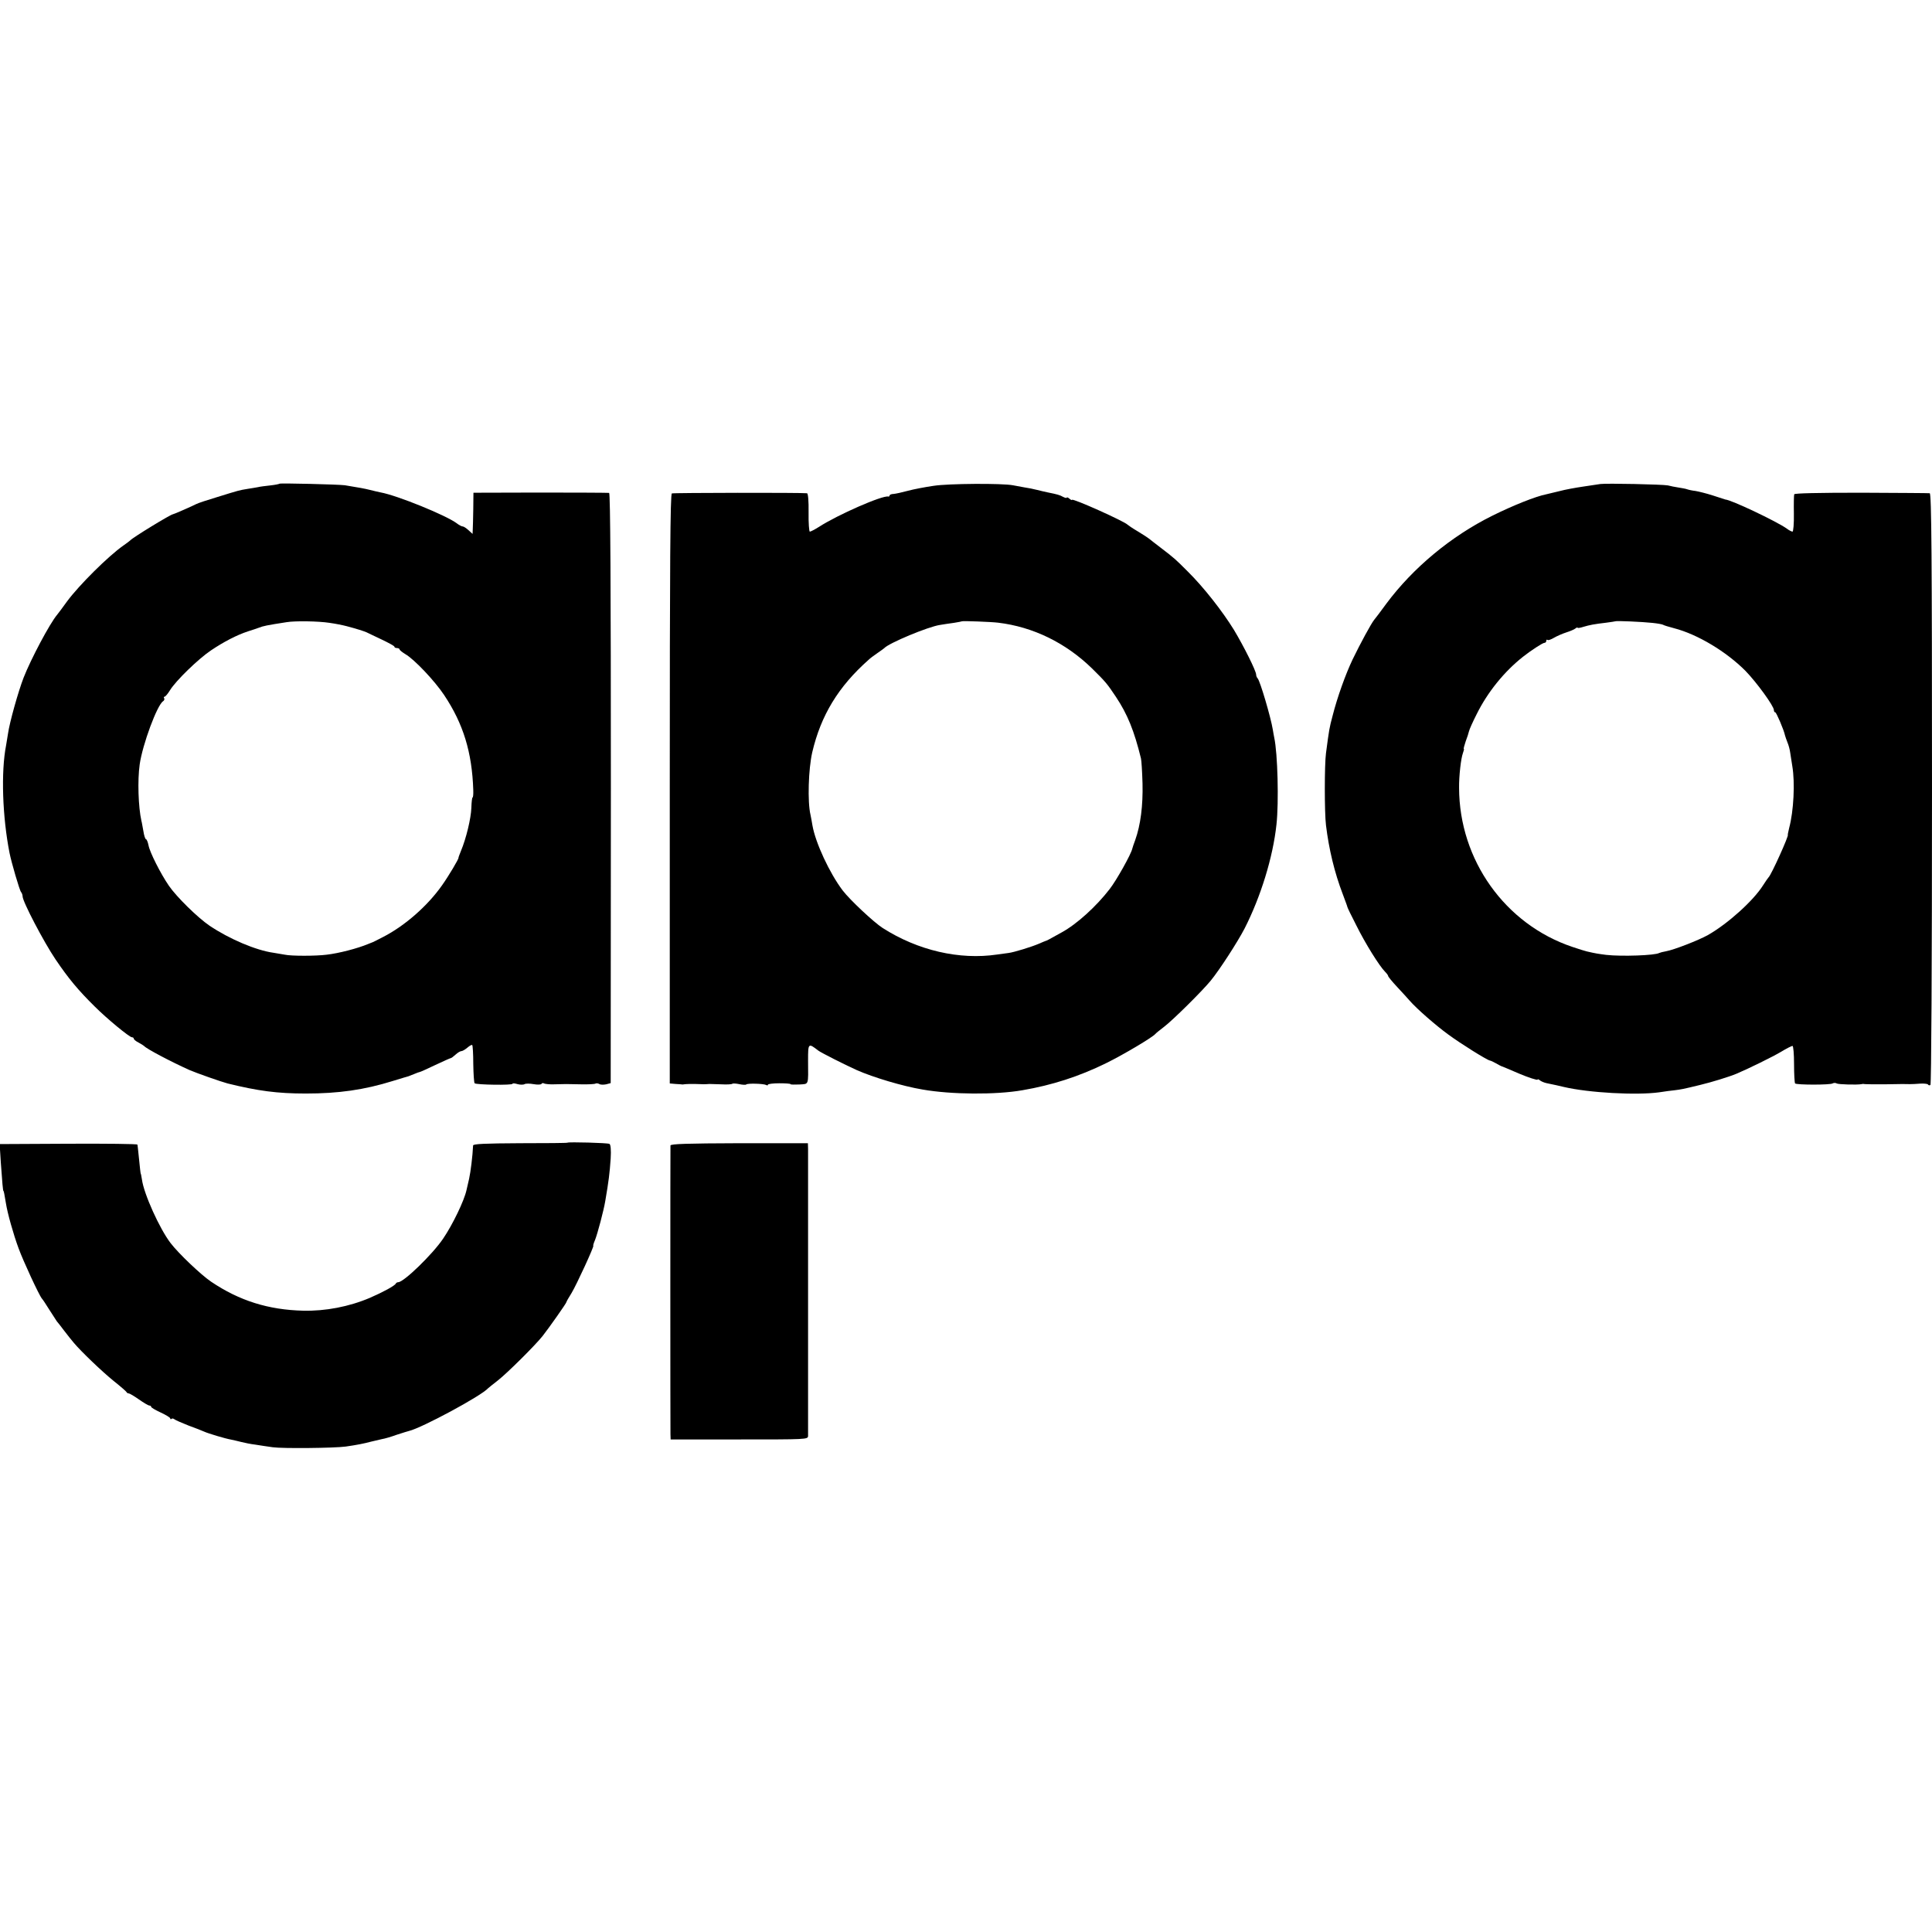
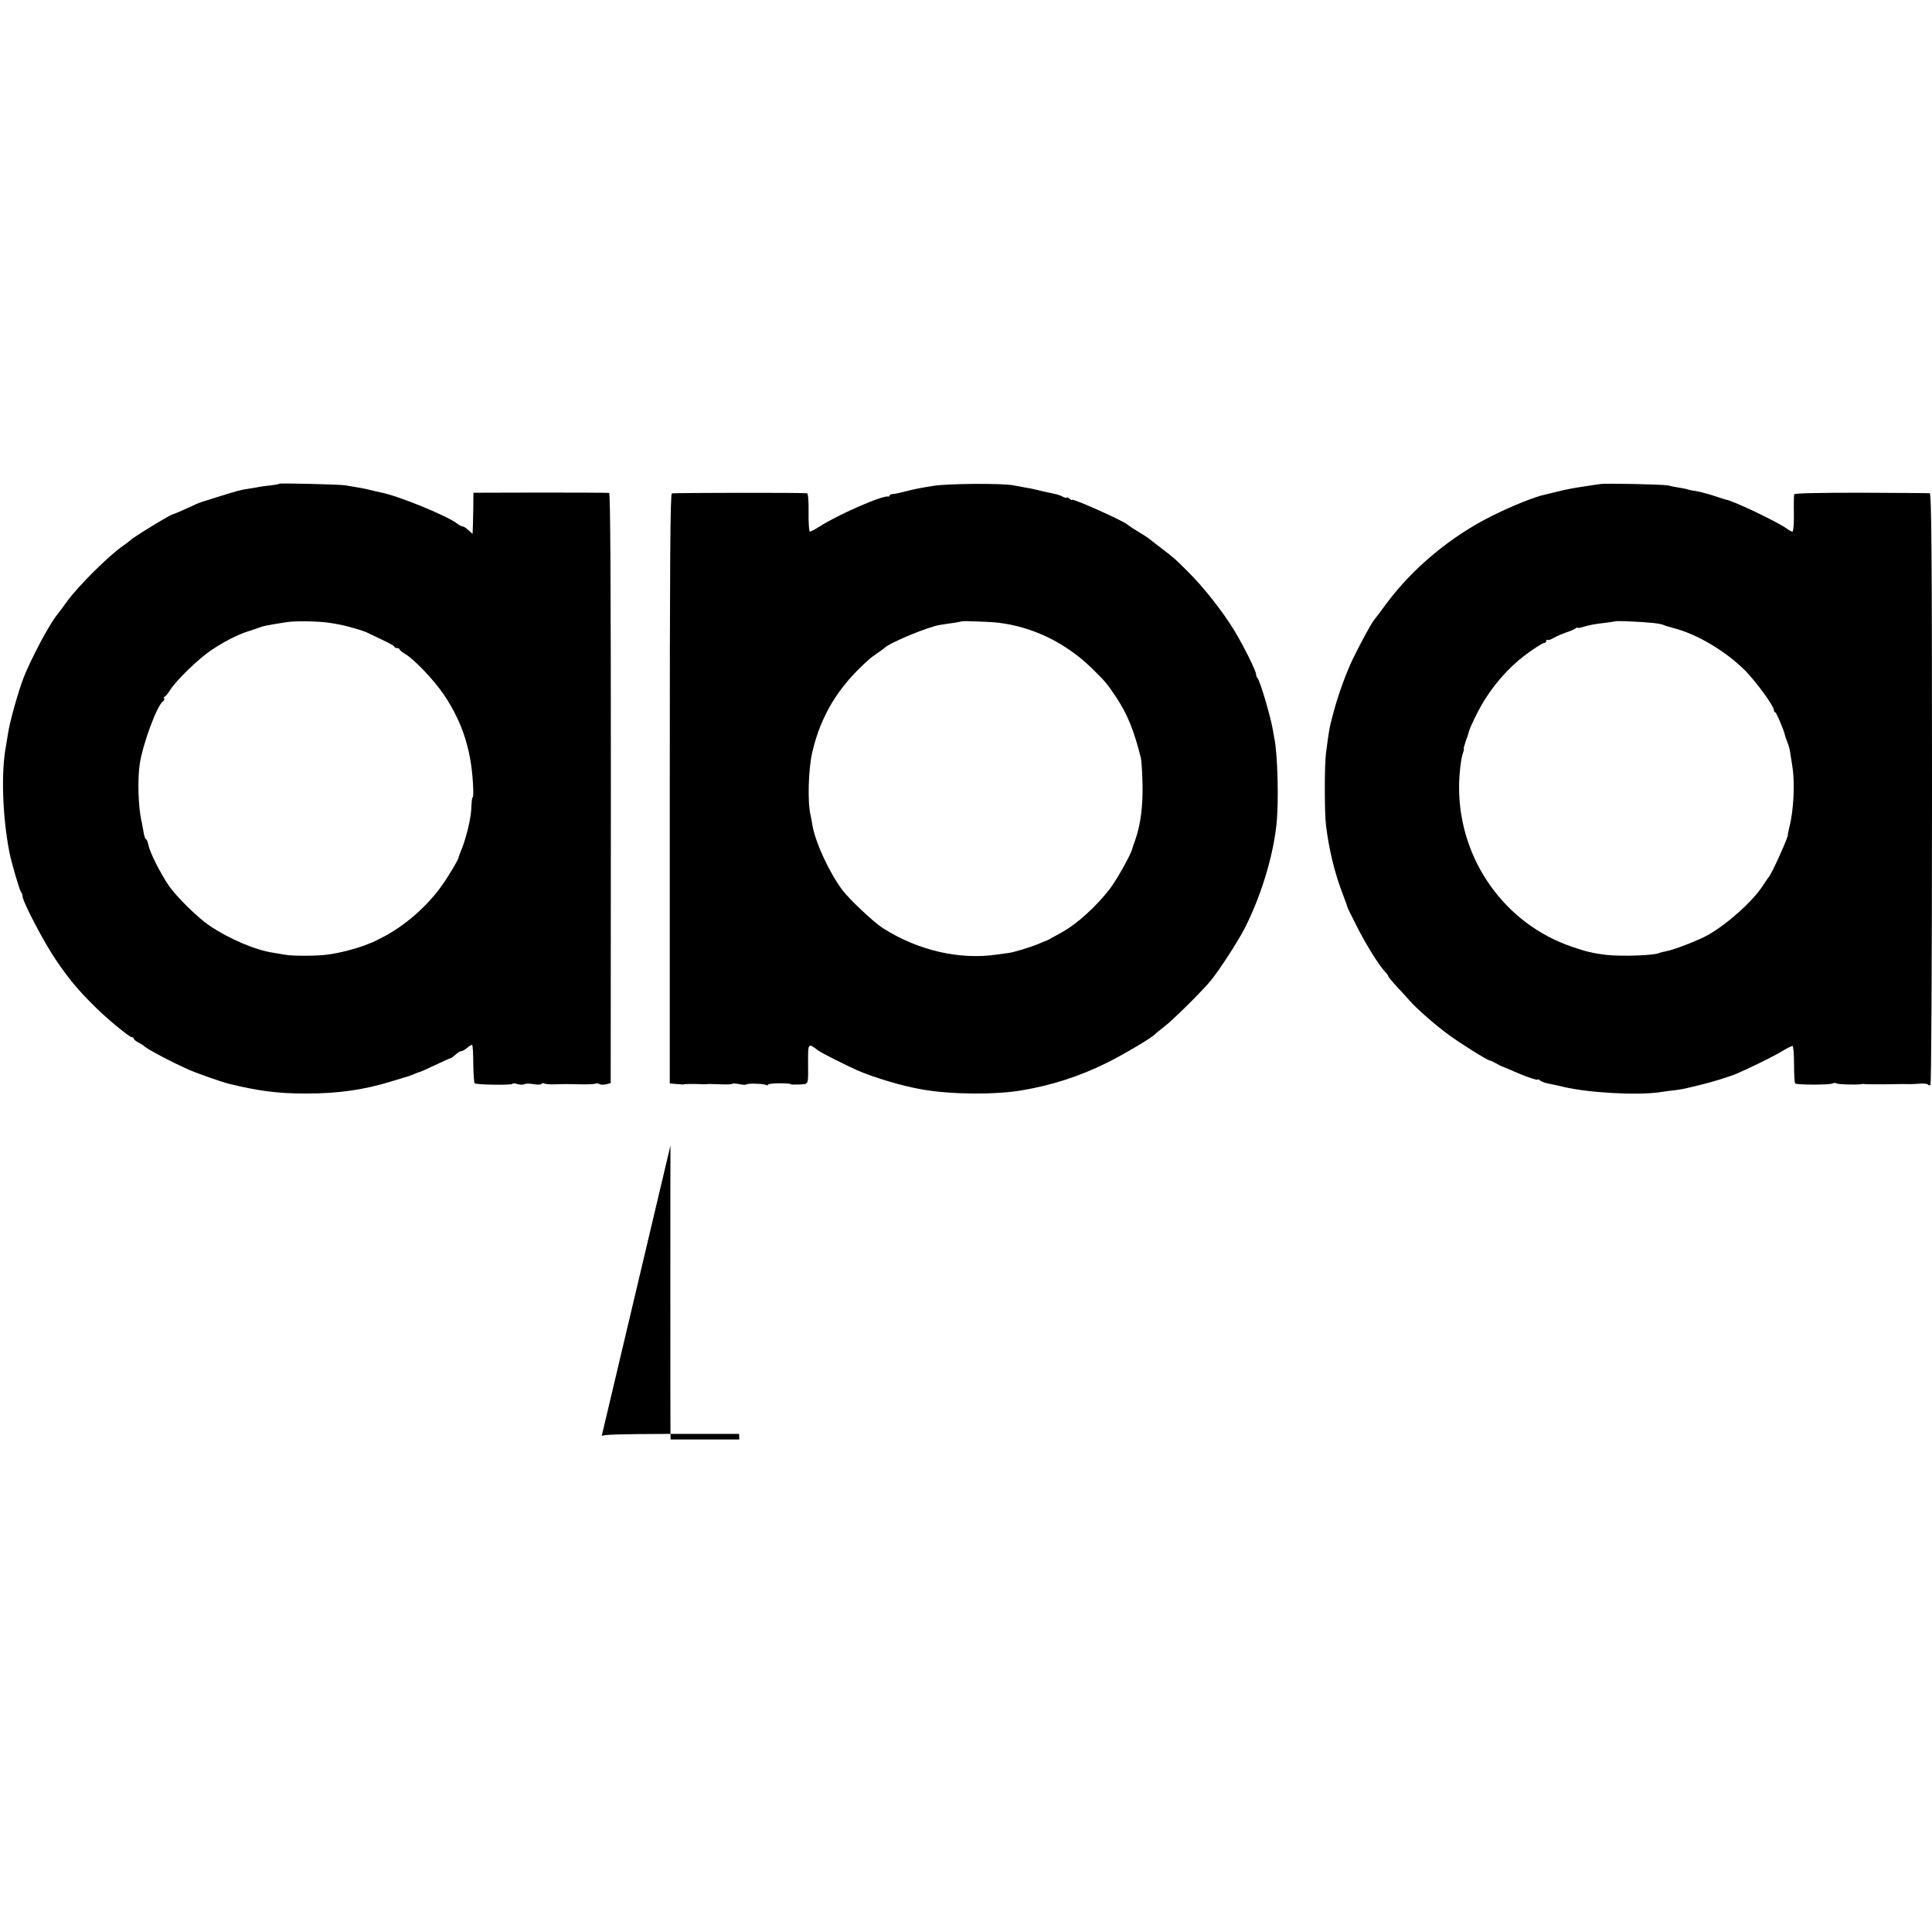
<svg xmlns="http://www.w3.org/2000/svg" version="1.0" width="1112pt" height="1112pt" viewBox="0 0 1112 1112" preserveAspectRatio="xMidYMid meet">
  <g transform="translate(0,1112) scale(0.1,-0.1)" fill="#000000" stroke="none">
    <path d="M1609 8336 c-2 -2 -26 -7 -54 -10 -27 -3 -60 -7 -71 -10 -12 -2 -39 -7 -60 -10 -48 -8 -45 -7 -174 -47 -57 -17 -111 -35 -120 -40 -21 -11 -130 -59 -135 -59 -12 0 -233 -135 -245 -150 -3 -3 -21 -17 -40 -30 -86 -60 -254 -227 -323 -320 -26 -36 -52 -71 -58 -78 -43 -51 -151 -255 -193 -362 -31 -80 -81 -258 -90 -323 -4 -27 -9 -57 -11 -67 -30 -153 -21 -412 20 -620 11 -55 58 -216 66 -224 5 -6 9 -17 9 -25 0 -30 121 -261 189 -362 75 -111 130 -177 225 -271 72 -72 201 -178 215 -178 6 0 11 -4 11 -8 0 -5 12 -15 28 -23 15 -8 29 -17 32 -20 14 -16 152 -89 261 -138 42 -18 181 -67 219 -77 174 -43 286 -58 450 -58 188 0 336 21 500 72 47 14 87 27 90 27 3 1 18 7 33 13 16 7 31 12 33 12 3 0 43 18 89 40 47 22 87 40 90 40 3 0 15 9 27 20 12 11 27 20 33 20 7 0 22 9 35 20 13 11 25 18 28 15 3 -3 6 -52 6 -109 1 -57 4 -107 8 -111 9 -9 218 -12 218 -3 0 4 13 3 29 -2 15 -4 34 -4 40 0 7 4 30 4 52 0 22 -4 42 -3 45 1 3 5 10 7 15 3 6 -3 32 -6 57 -5 64 2 72 2 156 0 40 -1 78 1 83 4 5 3 15 2 22 -2 7 -5 25 -5 40 -2 l26 7 1 1697 c0 1187 -3 1697 -10 1700 -6 1 -184 2 -396 2 l-385 -1 -1 -94 c-1 -52 -2 -106 -3 -119 l-1 -24 -23 21 c-13 12 -28 22 -34 22 -6 0 -21 8 -34 18 -61 46 -344 161 -439 178 -14 3 -41 9 -60 14 -32 8 -59 13 -145 27 -37 5 -371 13 -376 9z m288 -801 c36 -5 75 -13 98 -19 61 -16 100 -29 114 -35 9 -5 49 -23 88 -42 40 -19 73 -37 73 -41 0 -5 7 -8 15 -8 8 0 15 -4 15 -8 0 -4 15 -16 33 -27 52 -30 169 -154 223 -235 111 -166 161 -331 168 -547 1 -24 -1 -43 -4 -43 -3 0 -6 -27 -7 -60 -2 -60 -30 -177 -60 -248 -8 -20 -15 -38 -14 -39 2 -6 -56 -104 -95 -159 -83 -118 -214 -233 -339 -297 -33 -17 -62 -32 -65 -32 -3 -1 -12 -5 -20 -8 -62 -26 -170 -54 -240 -62 -63 -8 -203 -8 -240 0 -13 2 -42 7 -65 11 -102 14 -256 80 -369 156 -69 47 -190 166 -234 230 -48 70 -110 193 -117 232 -4 20 -11 36 -15 36 -4 0 -11 21 -15 48 -5 26 -9 52 -11 57 -18 80 -23 234 -10 325 16 114 101 344 135 364 6 4 9 12 6 17 -4 5 -2 9 2 9 5 0 19 17 32 38 33 54 164 181 236 229 73 49 148 88 212 109 26 8 55 18 63 21 25 10 44 14 160 32 48 8 183 6 247 -4z" />
    <path d="M5375 8324 c-49 -7 -117 -20 -150 -29 -33 -9 -70 -17 -82 -18 -13 0 -23 -5 -23 -9 0 -4 -3 -7 -7 -6 -32 9 -292 -105 -400 -175 -24 -15 -47 -27 -52 -27 -4 0 -8 50 -7 110 1 67 -3 110 -9 111 -38 4 -768 3 -778 -1 -9 -4 -12 -381 -12 -1701 l0 -1695 34 -3 c18 -1 36 -2 40 -3 3 0 11 1 16 2 6 1 30 1 55 1 45 -2 59 -2 83 0 6 0 38 -1 69 -2 32 -2 60 0 63 3 3 3 21 2 40 -2 19 -4 37 -5 40 -2 7 8 102 5 115 -3 6 -3 10 -3 10 2 0 4 29 8 65 8 36 0 65 -2 65 -5 0 -3 22 -3 50 -2 57 4 52 -9 51 139 0 100 1 101 59 56 16 -12 148 -79 221 -112 95 -42 265 -93 379 -112 165 -29 421 -31 575 -4 170 29 325 79 480 155 102 50 268 149 285 169 3 4 25 22 50 41 50 38 217 203 268 265 51 62 155 223 195 300 93 182 164 411 184 600 14 126 7 410 -13 500 -2 11 -6 31 -8 45 -12 73 -73 279 -87 295 -5 5 -9 15 -9 22 0 21 -71 163 -128 258 -66 107 -174 245 -265 335 -71 71 -77 77 -157 138 -30 23 -60 46 -67 52 -6 5 -35 24 -65 42 -29 17 -55 35 -58 38 -17 19 -320 155 -320 143 0 -3 -7 0 -15 7 -8 7 -15 9 -15 6 0 -4 -9 -2 -21 4 -19 11 -34 15 -89 26 -14 3 -41 9 -60 14 -19 5 -53 12 -75 15 -22 4 -51 9 -65 12 -63 12 -371 10 -455 -3z m370 -788 c201 -24 389 -116 540 -263 78 -77 86 -86 138 -164 66 -99 105 -195 144 -354 3 -11 7 -76 9 -145 3 -127 -11 -238 -42 -325 -8 -22 -16 -44 -17 -50 -7 -32 -91 -182 -130 -232 -77 -100 -189 -202 -277 -250 -77 -43 -85 -47 -90 -48 -3 -1 -21 -8 -41 -17 -39 -17 -142 -49 -174 -53 -11 -1 -40 -6 -66 -9 -216 -32 -456 23 -659 153 -50 32 -188 161 -230 216 -75 99 -157 275 -174 375 -3 19 -8 46 -11 60 -18 75 -12 264 10 360 50 213 150 378 325 533 8 8 31 25 50 38 19 13 37 26 40 29 27 29 252 123 320 133 19 3 55 9 80 12 25 4 46 8 47 9 4 3 168 -3 208 -8z" />
    <path d="M9210 8334 c-14 -2 -59 -9 -100 -15 -41 -6 -102 -17 -135 -26 -33 -8 -67 -16 -75 -18 -61 -12 -191 -64 -310 -123 -238 -118 -457 -300 -611 -507 -32 -44 -64 -86 -70 -93 -17 -21 -78 -133 -124 -228 -40 -84 -88 -217 -115 -324 -19 -72 -19 -72 -38 -215 -9 -65 -9 -344 0 -415 17 -139 49 -272 96 -395 14 -38 27 -72 27 -75 0 -3 23 -51 52 -107 51 -103 132 -233 165 -266 10 -10 18 -21 18 -25 0 -4 23 -32 51 -62 28 -30 61 -66 73 -80 40 -46 150 -142 220 -193 73 -54 224 -148 241 -151 6 -1 21 -8 35 -16 14 -8 27 -15 30 -16 4 -1 45 -18 105 -44 52 -22 105 -39 105 -34 0 4 6 2 13 -4 7 -6 24 -13 37 -16 45 -9 75 -16 100 -22 144 -34 420 -49 550 -31 30 5 71 10 90 12 38 5 41 5 144 30 67 16 168 47 211 65 71 30 209 98 256 126 31 19 61 34 66 34 5 0 9 -47 9 -105 0 -57 3 -107 6 -111 9 -9 202 -9 216 0 7 4 17 4 23 0 10 -6 118 -9 144 -4 6 2 15 1 20 0 6 -1 55 -1 110 -1 113 2 116 2 148 1 12 0 39 1 60 3 21 1 41 -1 44 -5 2 -5 9 -6 14 -3 5 4 9 686 9 1706 0 1337 -3 1699 -13 1700 -6 1 -184 2 -394 3 -248 0 -384 -3 -386 -9 -2 -5 -3 -56 -2 -112 1 -57 -3 -103 -8 -103 -5 0 -21 8 -35 19 -61 42 -317 164 -352 166 -3 1 -35 11 -71 23 -37 12 -82 23 -100 26 -19 2 -41 7 -49 10 -8 3 -31 7 -50 10 -19 3 -46 8 -60 12 -30 6 -354 13 -390 8z m299 -799 c30 -3 58 -8 63 -11 4 -3 33 -12 64 -20 135 -35 301 -135 411 -246 64 -66 163 -202 163 -225 0 -7 3 -13 8 -13 6 0 50 -102 56 -133 2 -7 8 -25 14 -40 7 -16 14 -43 16 -60 3 -18 8 -52 12 -77 16 -94 8 -258 -18 -355 -5 -22 -9 -40 -8 -40 9 0 -96 -233 -111 -245 -3 -3 -17 -23 -31 -45 -55 -88 -202 -221 -318 -287 -54 -30 -195 -85 -240 -93 -18 -3 -36 -8 -40 -10 -23 -14 -215 -21 -305 -11 -46 6 -61 8 -112 20 -10 2 -47 14 -83 26 -387 130 -651 500 -652 915 -1 69 11 171 22 200 5 14 8 25 5 25 -2 0 3 19 11 43 9 23 17 49 19 58 2 10 22 55 45 100 62 125 158 244 266 329 44 35 113 80 123 80 6 0 11 5 11 12 0 6 3 8 7 5 3 -4 20 2 37 12 17 10 49 24 71 31 22 7 46 17 53 23 6 5 12 7 12 4 0 -3 15 -1 33 5 37 11 63 16 132 24 28 4 51 7 52 8 5 4 157 -3 212 -9z" />
-     <path d="M3266 4543 c-1 -2 -124 -3 -272 -3 -203 -1 -271 -4 -271 -13 -3 -63 -14 -151 -23 -192 -6 -27 -13 -57 -15 -65 -13 -60 -79 -198 -135 -280 -61 -90 -226 -250 -258 -250 -6 0 -12 -4 -14 -8 -5 -12 -73 -49 -149 -82 -120 -51 -256 -77 -384 -74 -200 5 -367 57 -530 167 -59 40 -188 163 -233 222 -63 82 -154 283 -165 366 -3 19 -6 34 -7 34 -1 0 -5 35 -14 125 -2 19 -4 38 -5 42 -1 4 -179 6 -397 5 l-396 -2 7 -110 c8 -113 12 -160 15 -160 2 0 6 -21 14 -70 9 -58 43 -179 73 -260 27 -74 118 -270 134 -289 6 -6 25 -36 44 -66 19 -30 38 -59 42 -65 5 -5 24 -30 43 -55 19 -25 44 -56 55 -69 42 -50 163 -166 230 -220 39 -31 71 -59 73 -63 2 -5 8 -8 13 -8 5 0 32 -16 59 -35 27 -19 54 -35 60 -35 5 0 10 -3 10 -7 0 -5 25 -19 55 -33 30 -14 55 -29 55 -34 0 -5 3 -6 7 -3 3 4 11 3 17 -2 6 -5 43 -21 81 -36 39 -14 79 -30 90 -35 24 -11 121 -40 155 -46 14 -3 41 -9 60 -14 19 -5 55 -12 80 -15 25 -4 70 -11 100 -15 56 -8 355 -5 420 4 63 9 104 17 145 28 22 5 51 12 64 15 14 2 52 13 85 25 34 11 66 21 71 22 72 17 415 201 455 246 3 3 28 23 55 44 55 43 214 201 258 256 37 47 137 189 137 195 0 3 13 26 30 53 29 48 132 272 125 272 -2 0 2 15 10 33 14 35 50 170 59 225 20 117 25 158 31 244 3 49 0 80 -7 84 -9 6 -236 12 -242 7z" />
-     <path d="M3859 4527 c-1 -13 -1 -1614 0 -1662 l1 -30 395 0 c388 0 395 0 396 20 0 26 0 1610 0 1653 l-1 32 -395 0 c-302 -1 -395 -4 -396 -13z" />
+     <path d="M3859 4527 c-1 -13 -1 -1614 0 -1662 l1 -30 395 0 l-1 32 -395 0 c-302 -1 -395 -4 -396 -13z" />
  </g>
</svg>